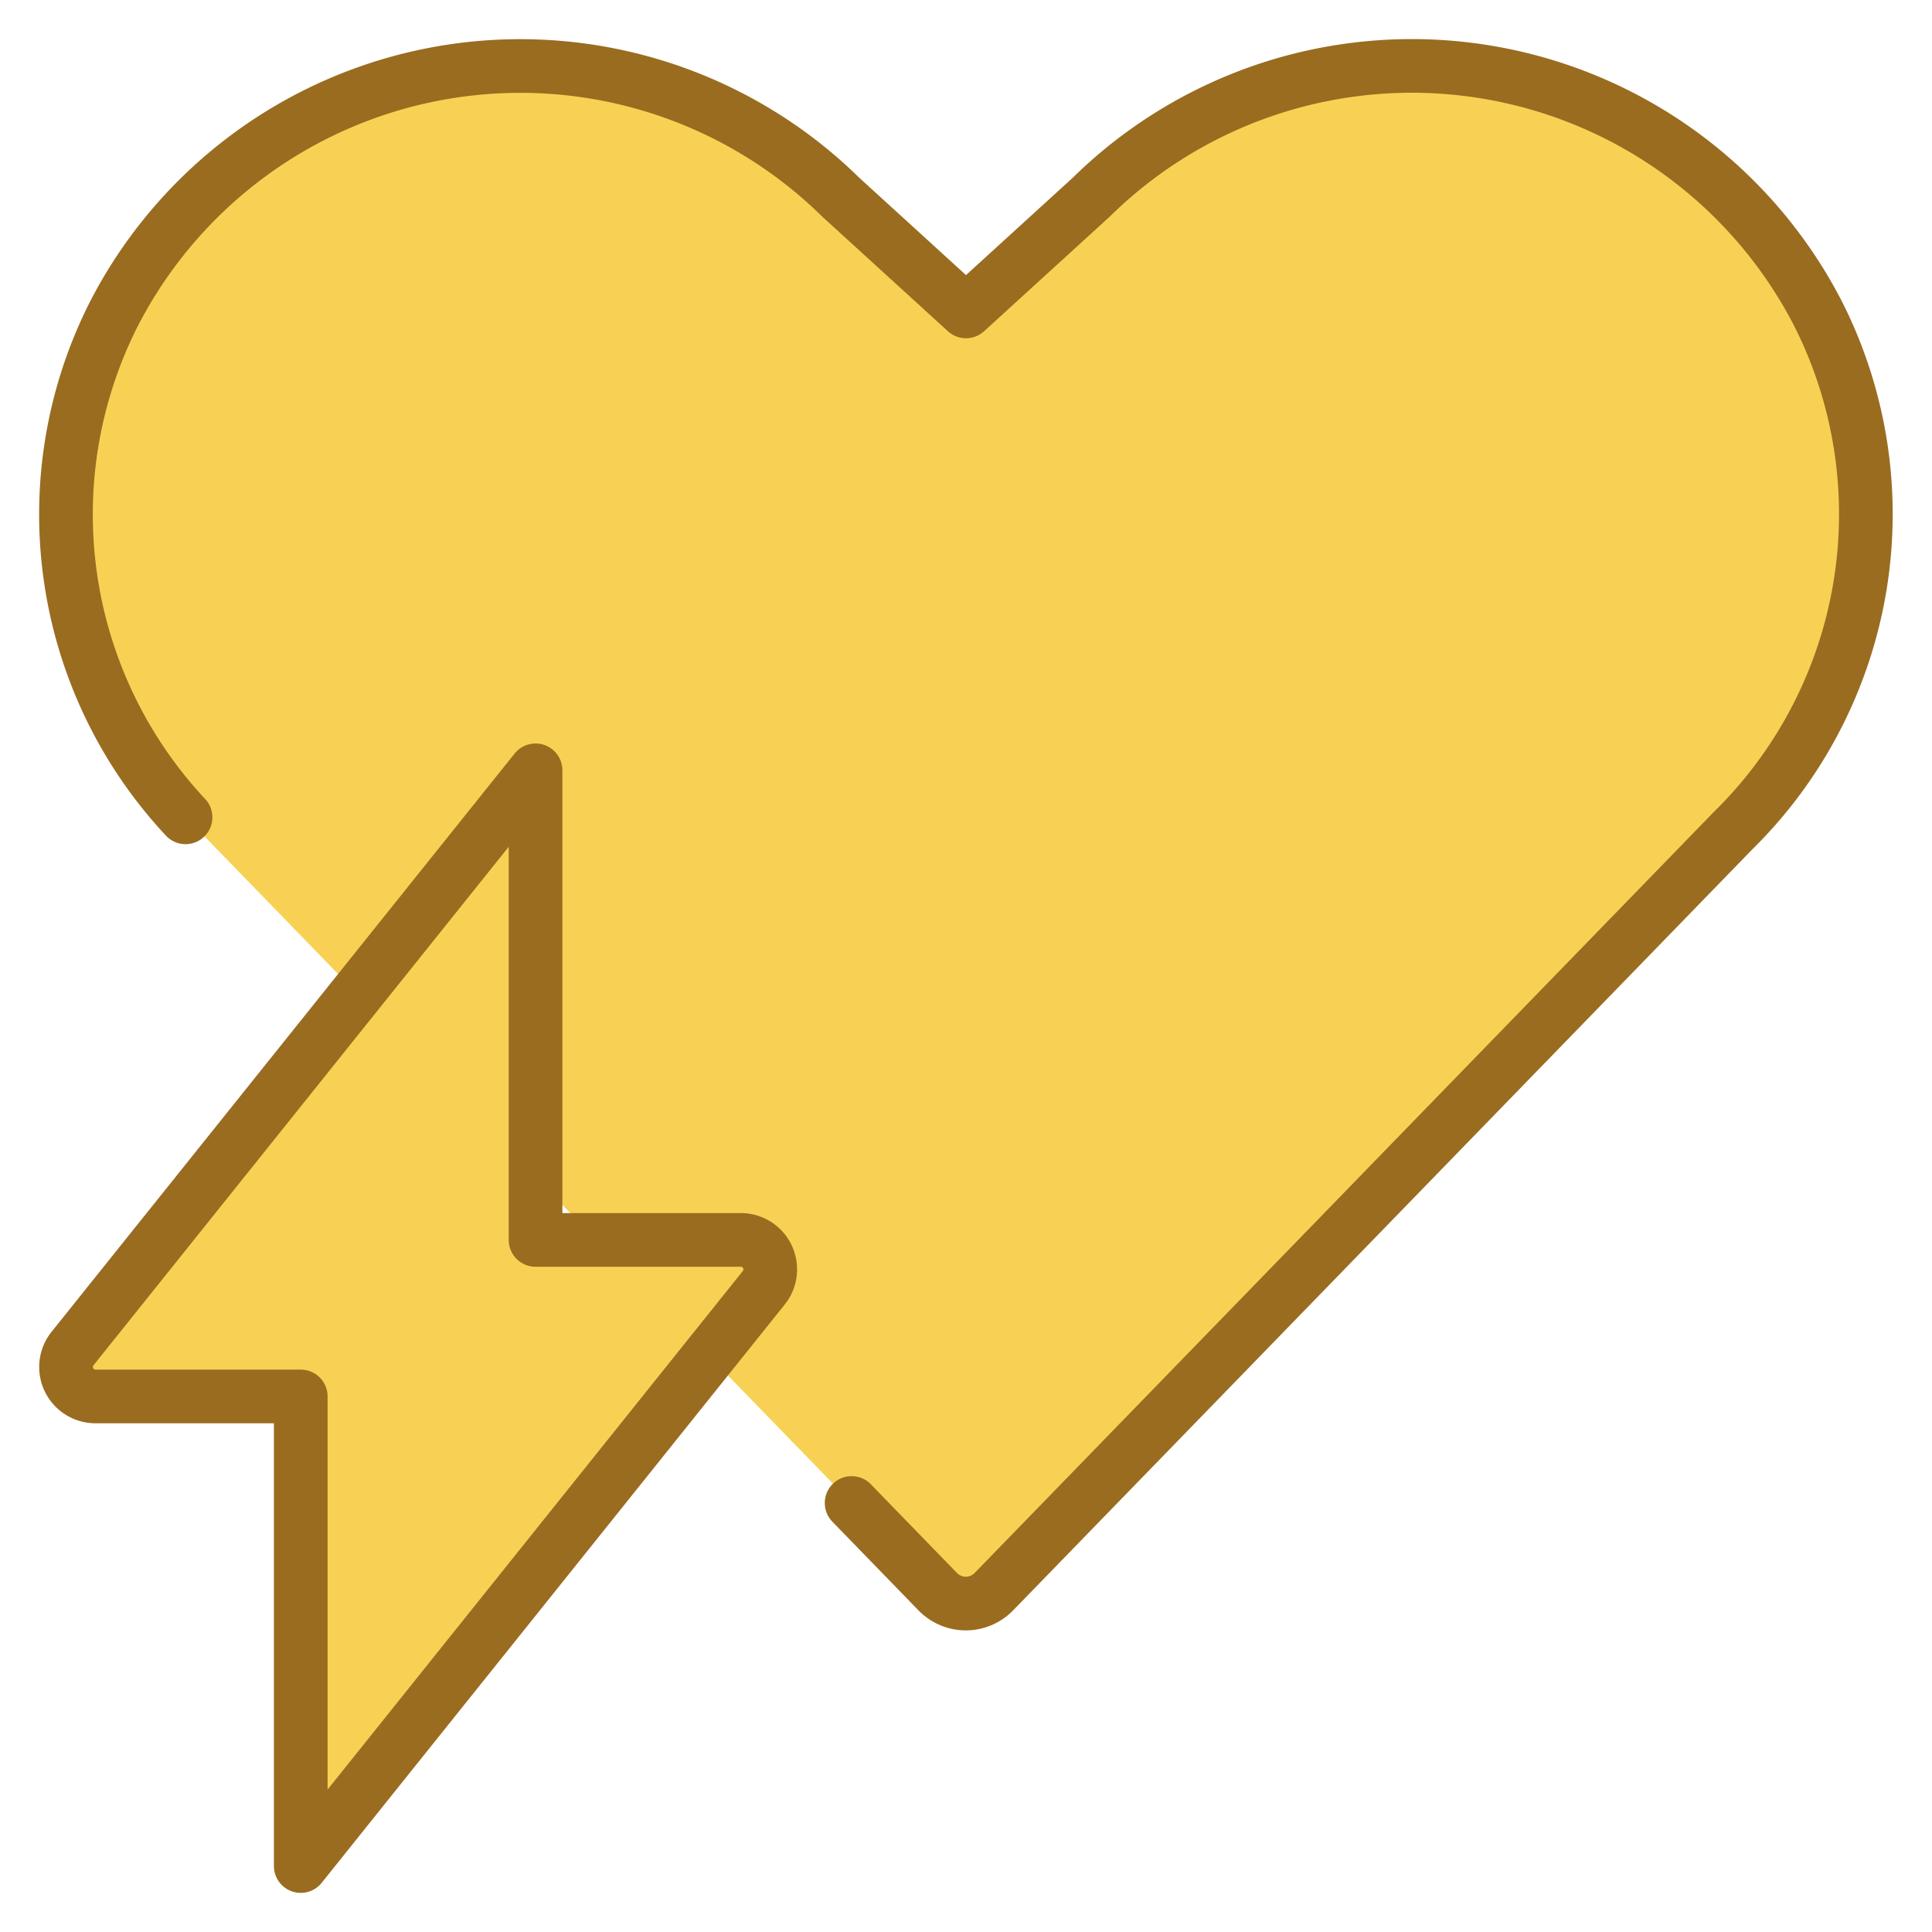
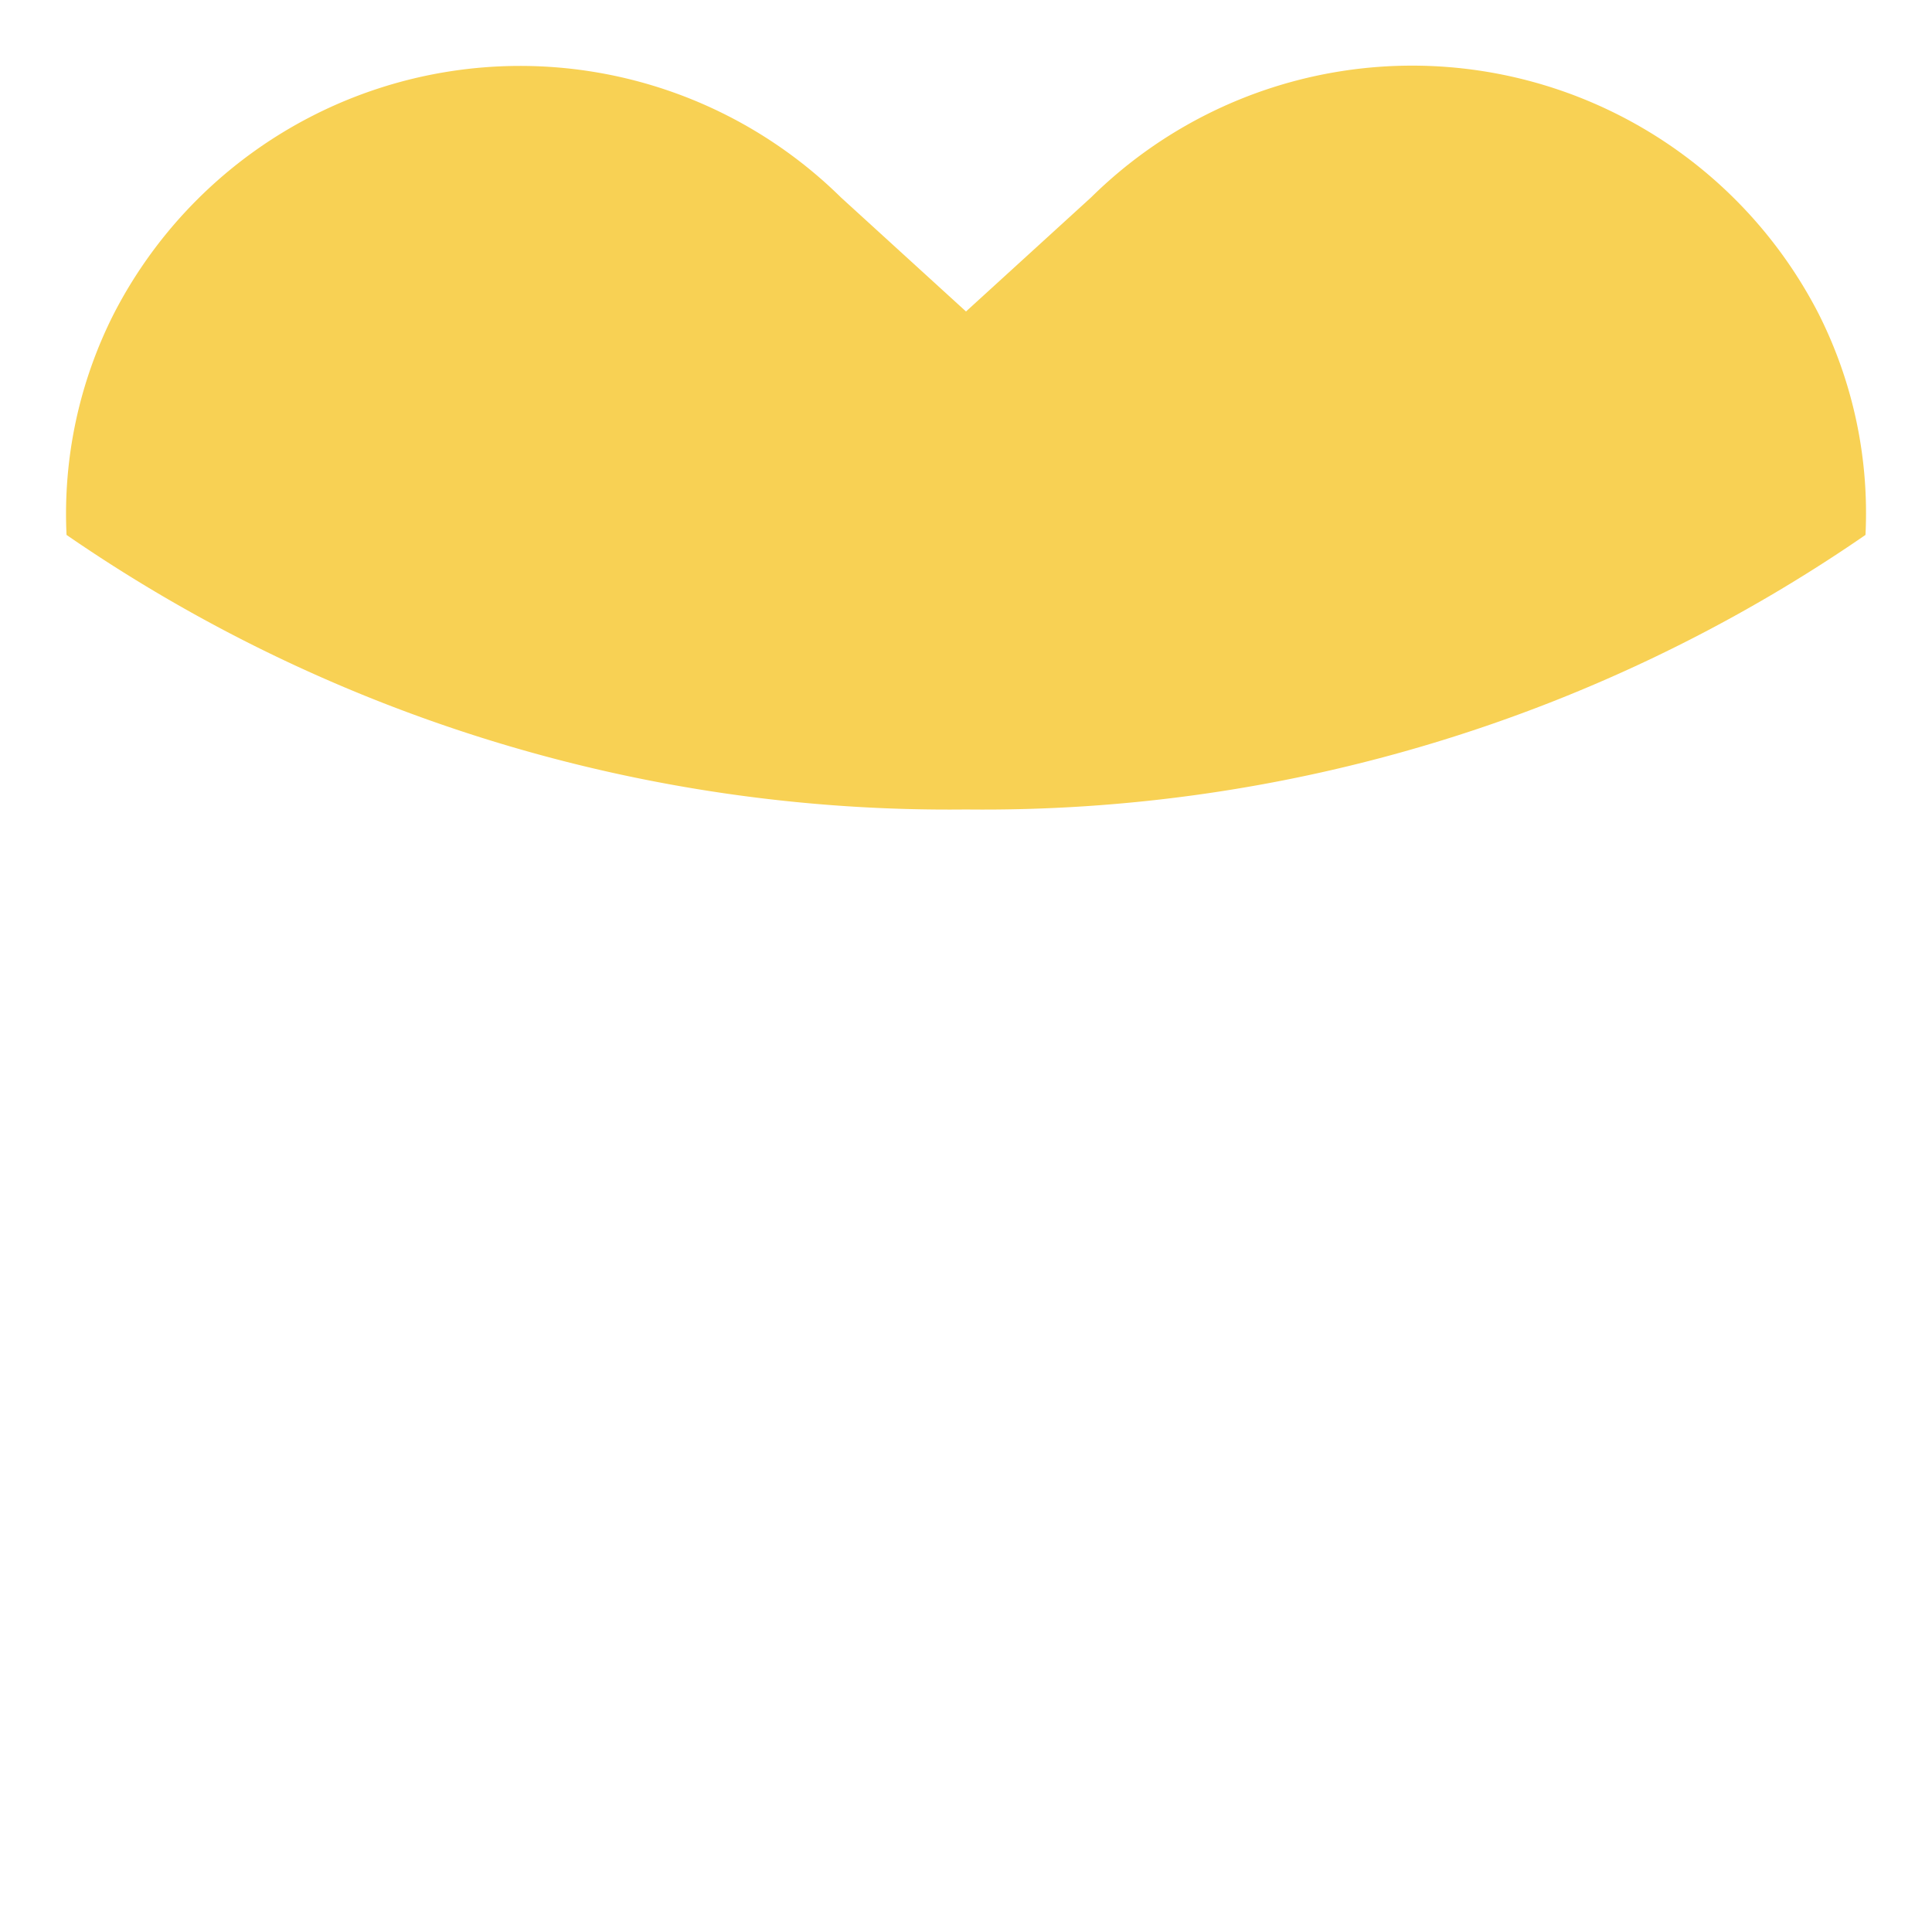
<svg xmlns="http://www.w3.org/2000/svg" viewBox="-0.75 -0.75 54 54" id="Safety-Heart-Electricity--Streamline-Ultimate.svg_673c802a36695" height="54" width="54">
  <desc>Safety Heart Electricity Streamline Icon: https://streamlinehq.com</desc>
  <defs />
  <title>safety-heart-electricity</title>
-   <path d="m26.25 7.956 3.5 -3.192a12.773 12.773 0 0 1 20.315 3.253 12.401 12.401 0 0 1 -2.378 14.453l-20.654 21.267a1.094 1.094 0 0 1 -1.571 0L4.812 22.47a12.401 12.401 0 0 1 -2.38 -14.453A12.773 12.773 0 0 1 22.75 4.764L26.25 7.956Z" fill="#f8d154" stroke-width="1.5" />
  <path d="M51.391 14.201a12.366 12.366 0 0 0 -1.312 -6.184A12.773 12.773 0 0 0 29.75 4.764L26.25 7.956l-3.5 -3.192a12.773 12.773 0 0 0 -20.317 3.253 12.366 12.366 0 0 0 -1.323 6.184A43.431 43.431 0 0 0 26.25 21.875a43.431 43.431 0 0 0 25.141 -7.674Z" fill="#f8d154" stroke-width="1.5" />
-   <path d="M4.436 22.094a12.394 12.394 0 0 1 -2.004 -14.068h0A12.775 12.775 0 0 1 22.75 4.762L26.25 7.954l3.5 -3.192a12.773 12.773 0 0 1 20.315 3.255h0a12.405 12.405 0 0 1 -2.378 14.453l-20.657 21.267a1.094 1.094 0 0 1 -1.571 0l-2.406 -2.478" stroke="#996c20" stroke-linecap="round" stroke-linejoin="round" fill="none" stroke-width="1.5" />
-   <path d="M14.219 20.781 1.288 36.929a0.823 0.823 0 0 0 0.626 1.352H7.656v13.125l12.93 -16.148a0.823 0.823 0 0 0 -0.626 -1.352H14.219Z" fill="#f8d154" stroke="#996c20" stroke-linecap="round" stroke-linejoin="round" stroke-width="1.5" />
</svg>